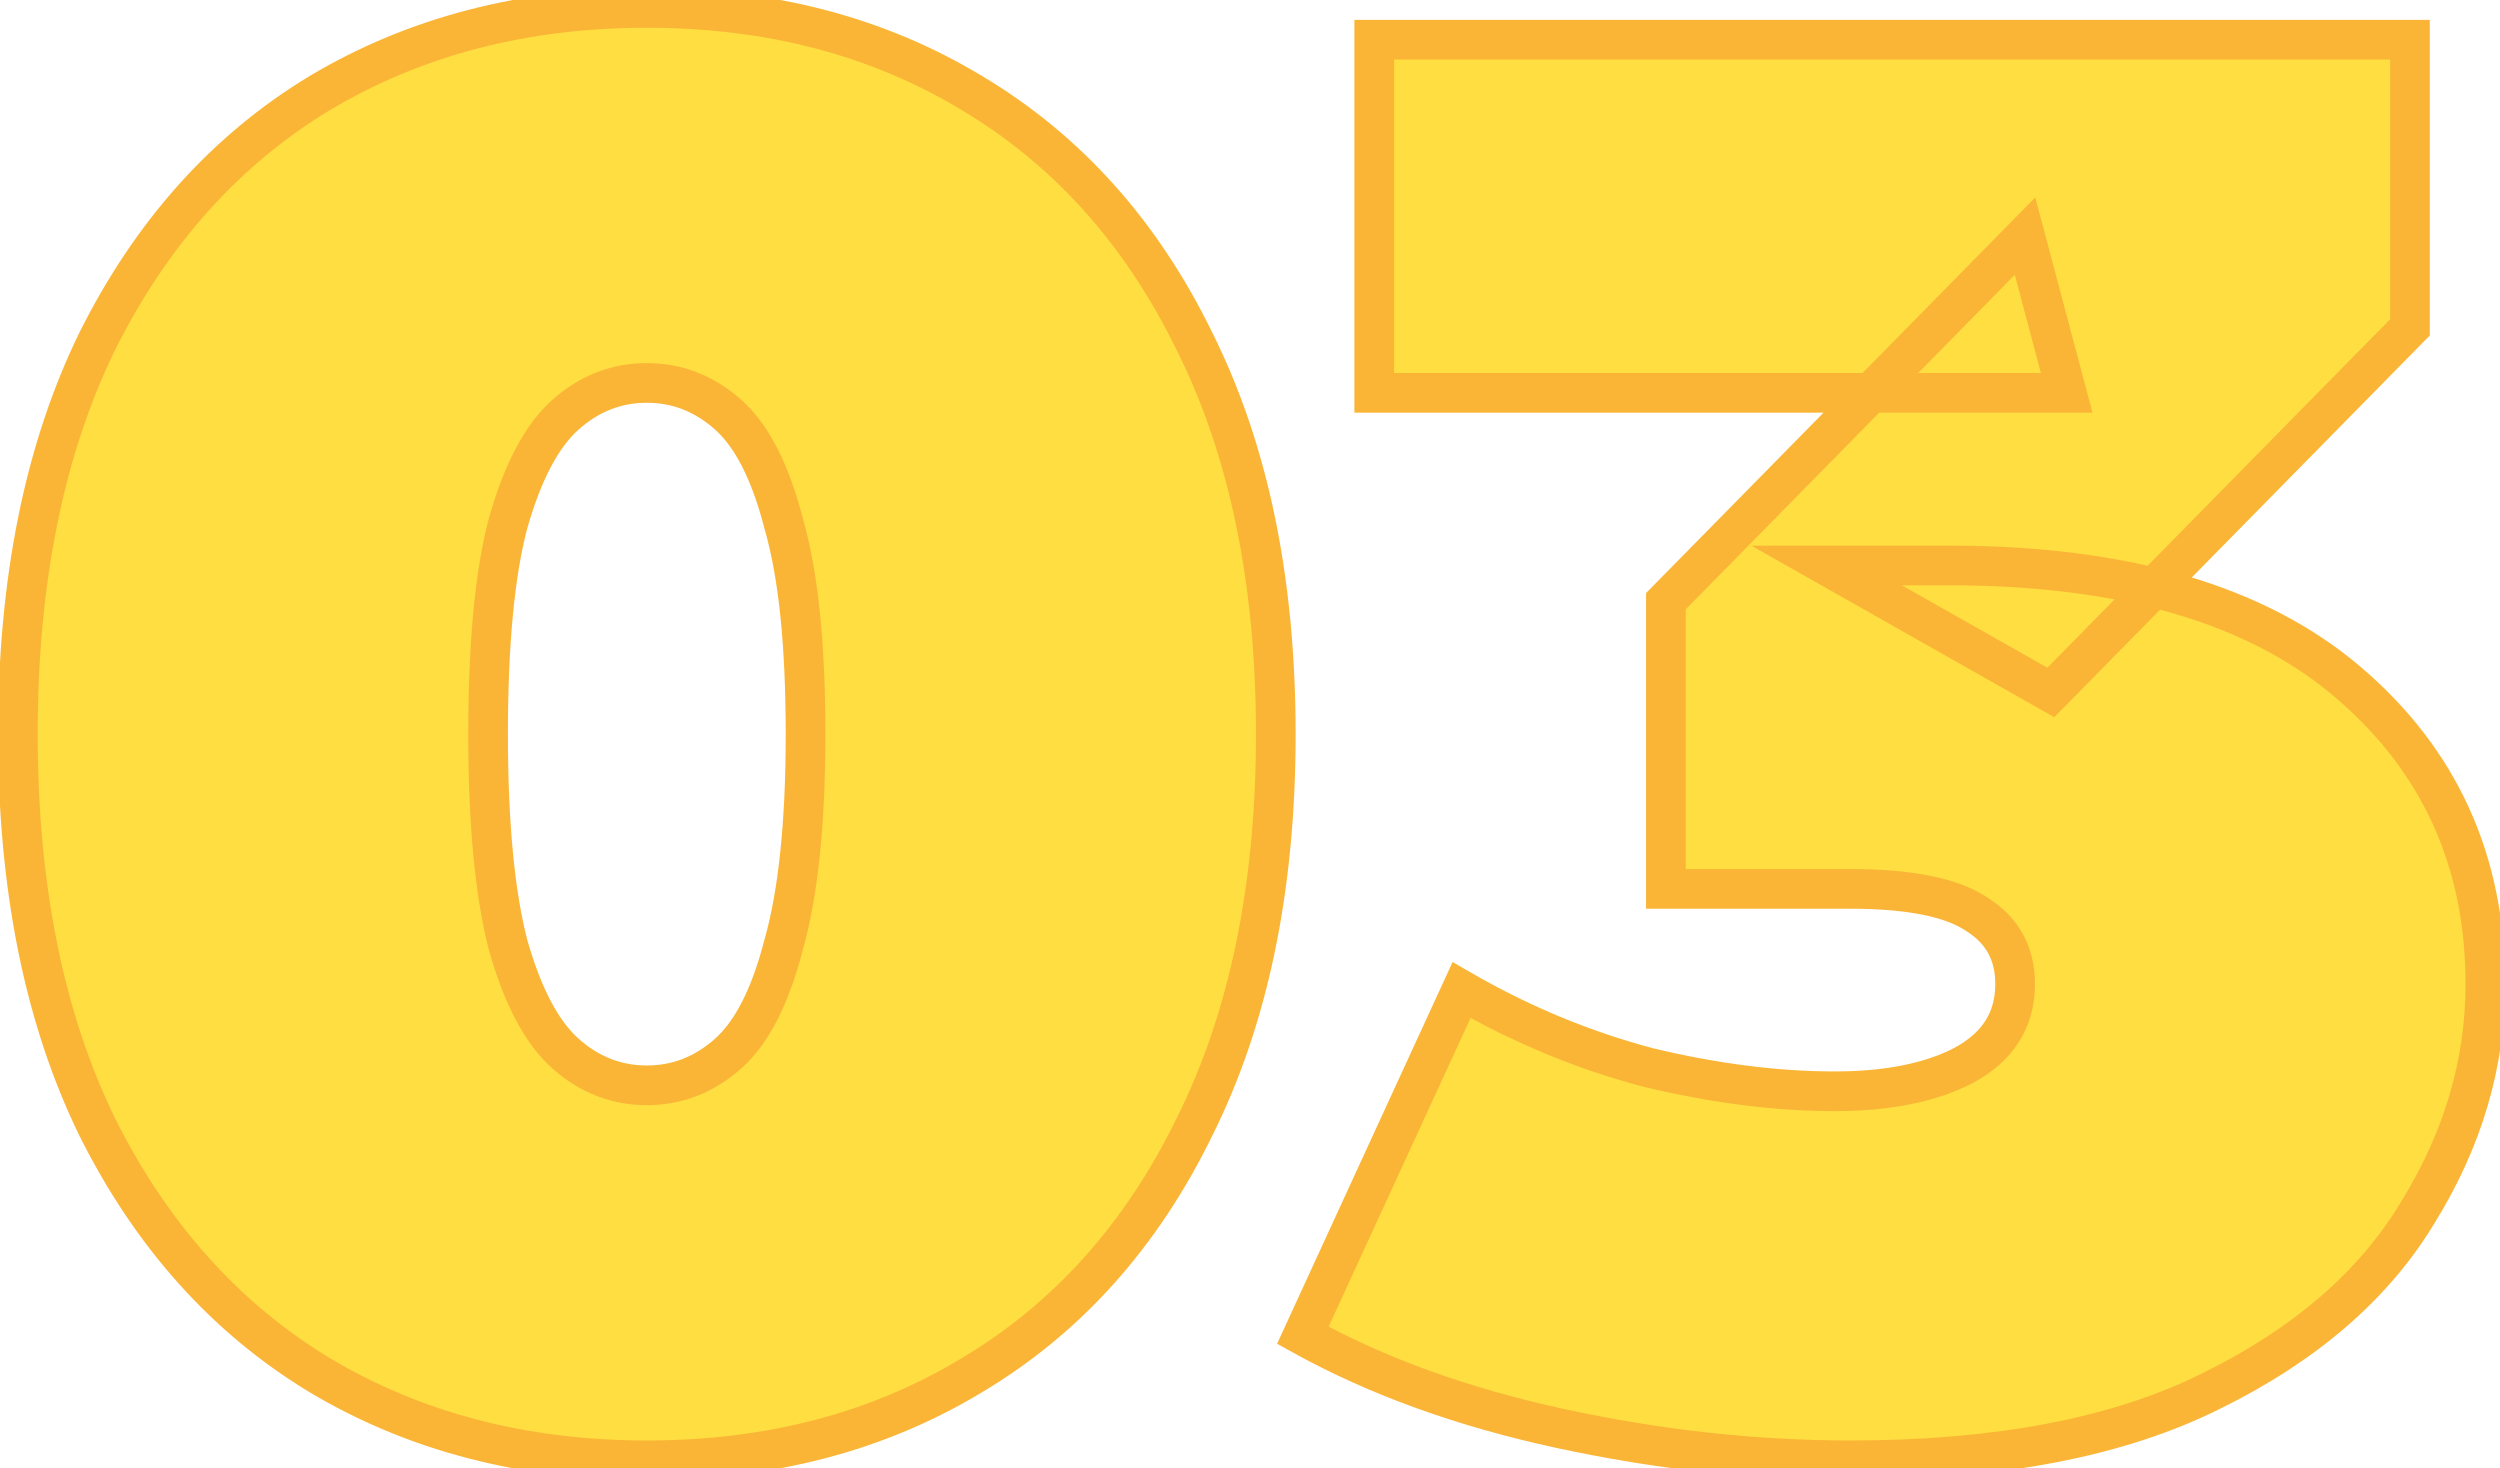
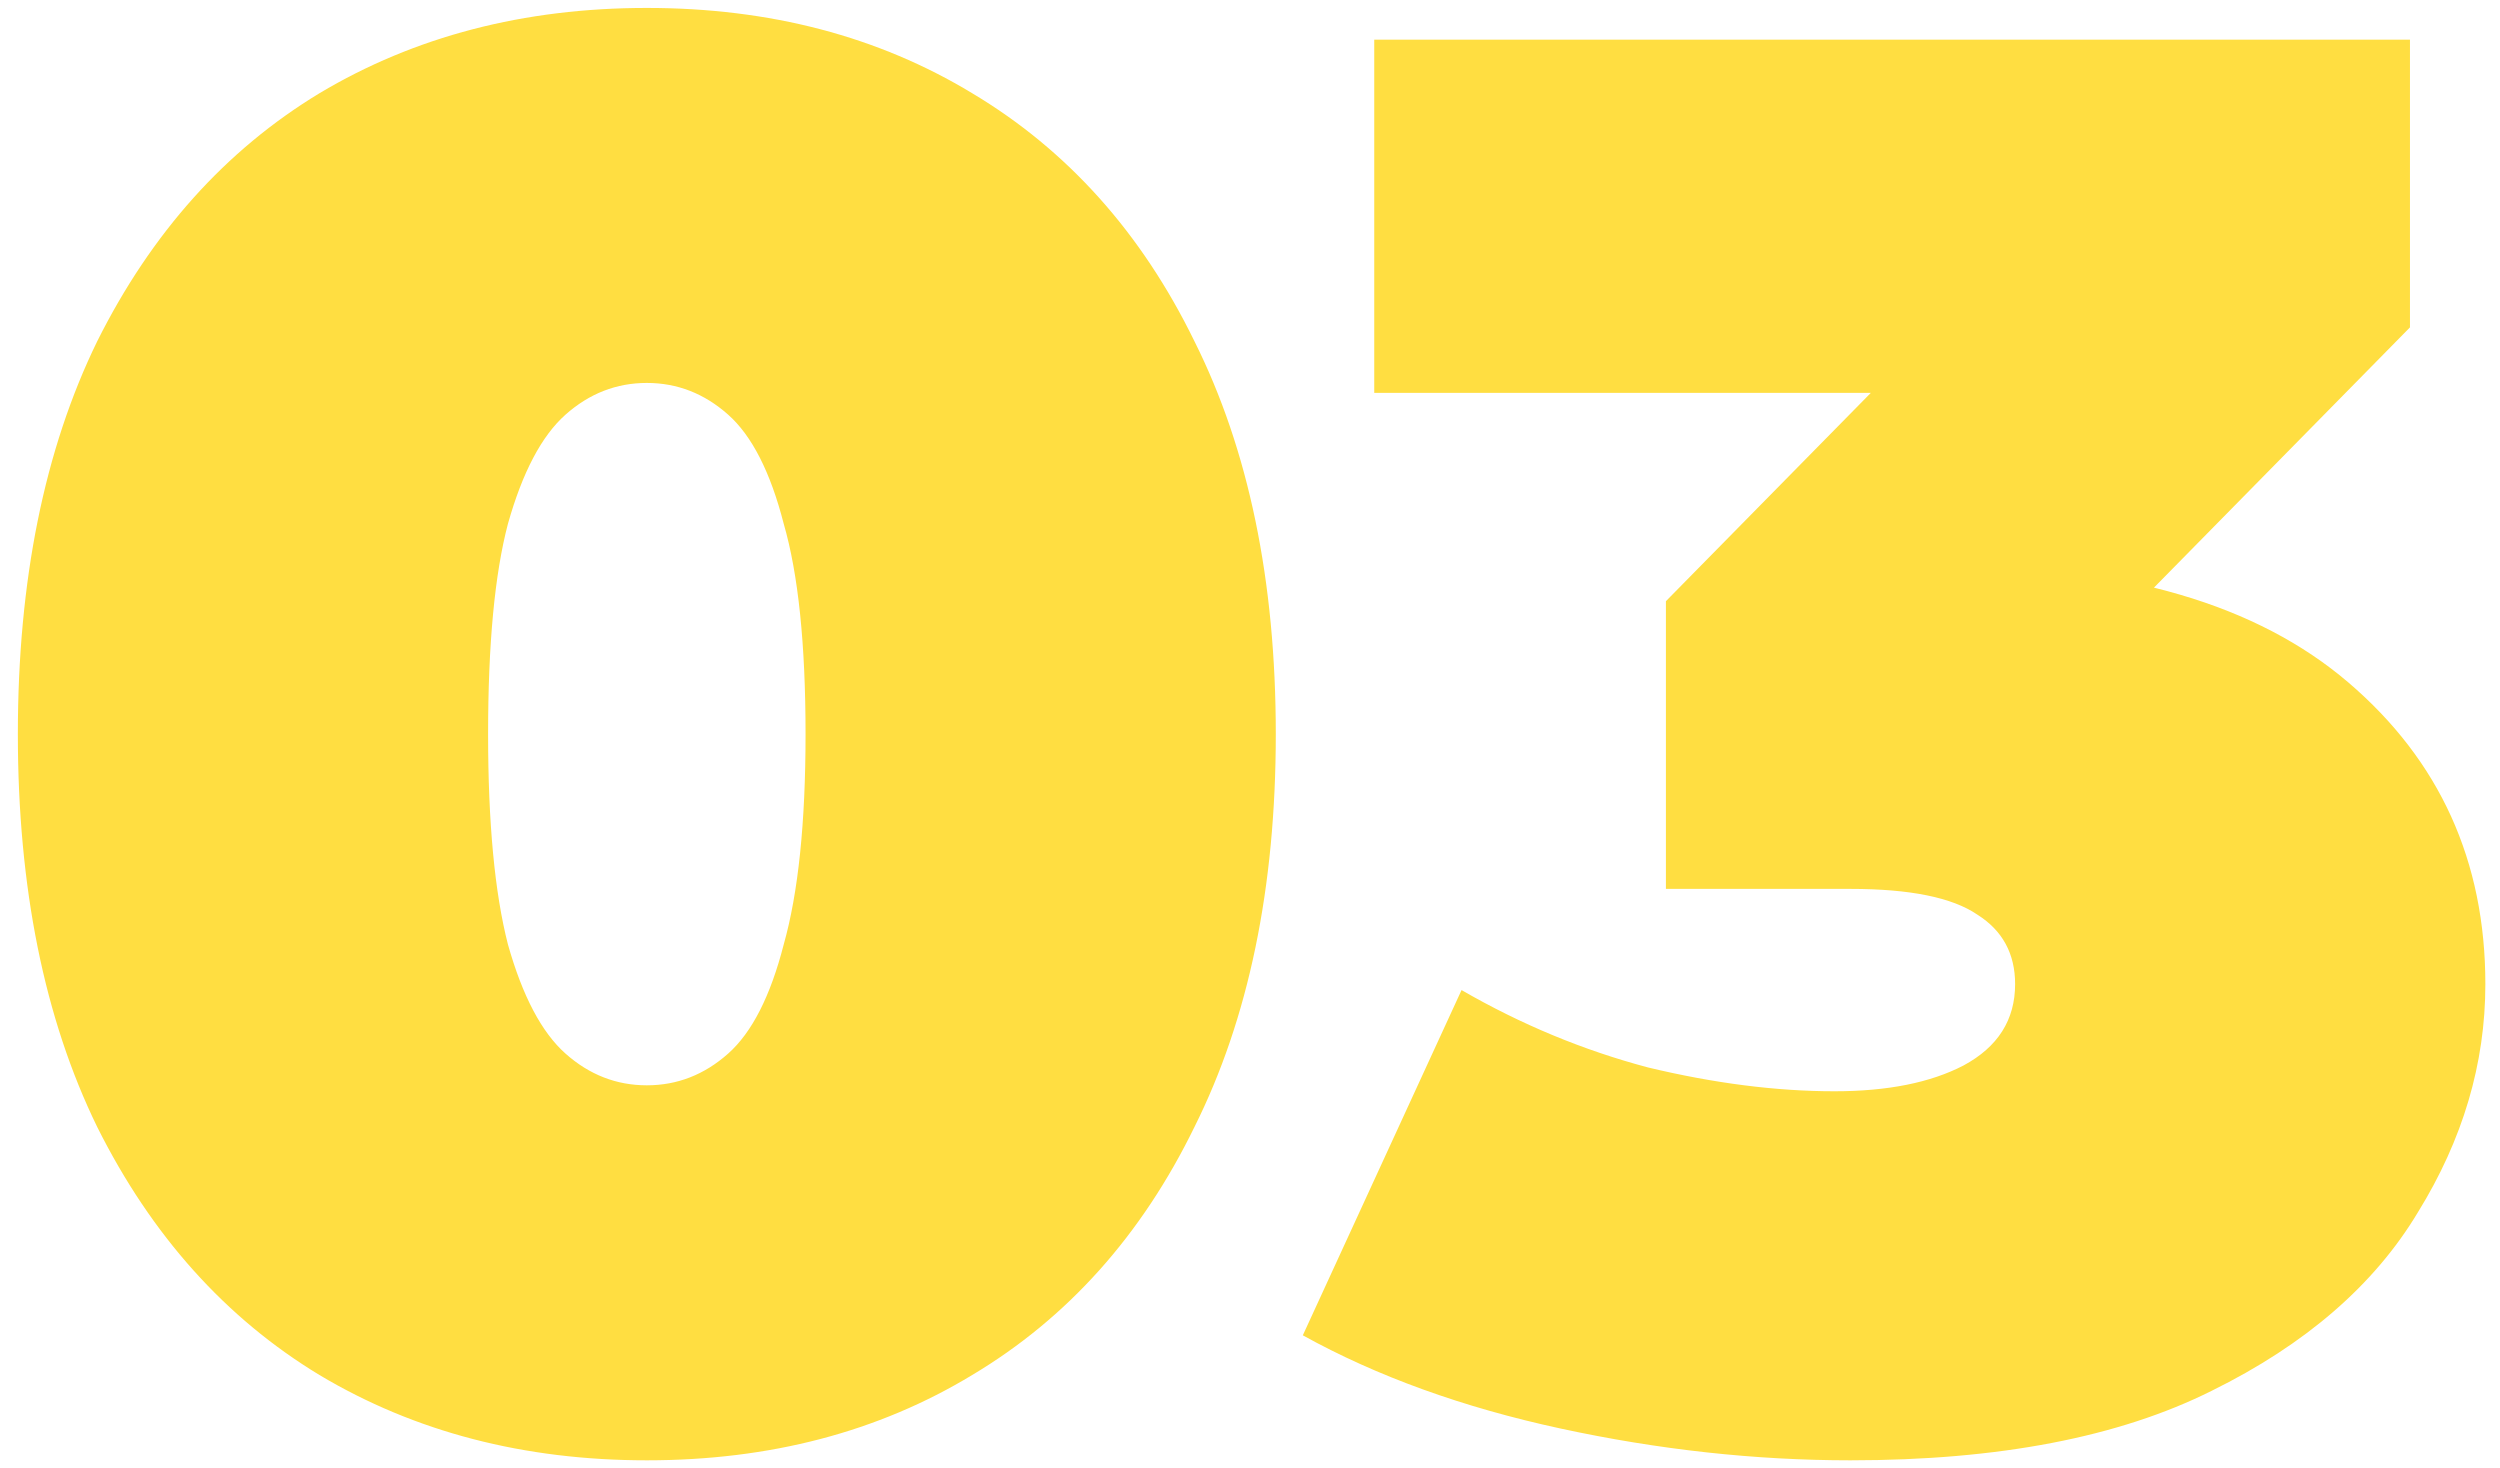
<svg xmlns="http://www.w3.org/2000/svg" width="126" height="74" viewBox="0 0 126 74" fill="none">
  <mask id="path-1-outside-1_75_1958" maskUnits="userSpaceOnUse" x="-1" y="-1" width="128" height="76" fill="black">
-     <rect fill="white" x="-1" y="-1" width="128" height="76" />
-     <path d="M32.6 73.6C26.4 73.6 20.9 72.167 16.1 69.3C11.367 66.433 7.633 62.267 4.9 56.8C2.233 51.333 0.9 44.733 0.9 37C0.9 29.267 2.233 22.667 4.9 17.2C7.633 11.733 11.367 7.567 16.1 4.7C20.9 1.833 26.4 0.4 32.6 0.4C38.8 0.4 44.267 1.833 49 4.7C53.8 7.567 57.533 11.733 60.2 17.2C62.933 22.667 64.3 29.267 64.3 37C64.3 44.733 62.933 51.333 60.2 56.8C57.533 62.267 53.8 66.433 49 69.3C44.267 72.167 38.8 73.6 32.6 73.6ZM32.6 54.7C34.133 54.7 35.5 54.167 36.7 53.1C37.9 52.033 38.833 50.2 39.5 47.6C40.233 45 40.6 41.467 40.6 37C40.6 32.467 40.233 28.933 39.5 26.4C38.833 23.8 37.9 21.967 36.7 20.9C35.5 19.833 34.133 19.3 32.6 19.3C31.067 19.3 29.7 19.833 28.5 20.9C27.3 21.967 26.333 23.8 25.6 26.4C24.933 28.933 24.6 32.467 24.6 37C24.6 41.467 24.933 45 25.6 47.6C26.333 50.2 27.3 52.033 28.5 53.1C29.7 54.167 31.067 54.7 32.6 54.7ZM93.262 73.6C88.462 73.6 83.595 73.067 78.662 72C73.728 70.933 69.395 69.367 65.662 67.3L73.662 49.9C76.662 51.633 79.795 52.933 83.062 53.8C86.395 54.6 89.528 55 92.462 55C95.128 55 97.295 54.567 98.962 53.7C100.695 52.767 101.562 51.4 101.562 49.6C101.562 48.067 100.928 46.9 99.662 46.1C98.395 45.233 96.262 44.8 93.262 44.8H83.962V30.3L102.062 11.9L104.162 19.8H69.262V2H121.462V16.5L103.362 34.9L92.062 28.5H98.262C107.062 28.5 113.762 30.467 118.362 34.4C122.962 38.333 125.262 43.4 125.262 49.6C125.262 53.6 124.128 57.433 121.862 61.1C119.662 64.767 116.195 67.767 111.462 70.1C106.795 72.433 100.728 73.6 93.262 73.6Z" />
-   </mask>
+     </mask>
  <path d="M32.6 73.6C26.4 73.6 20.9 72.167 16.1 69.3C11.367 66.433 7.633 62.267 4.9 56.8C2.233 51.333 0.9 44.733 0.9 37C0.9 29.267 2.233 22.667 4.9 17.2C7.633 11.733 11.367 7.567 16.1 4.7C20.9 1.833 26.4 0.4 32.6 0.4C38.8 0.4 44.267 1.833 49 4.7C53.8 7.567 57.533 11.733 60.2 17.2C62.933 22.667 64.3 29.267 64.3 37C64.3 44.733 62.933 51.333 60.2 56.8C57.533 62.267 53.8 66.433 49 69.3C44.267 72.167 38.8 73.6 32.6 73.6ZM32.6 54.7C34.133 54.7 35.5 54.167 36.7 53.1C37.9 52.033 38.833 50.2 39.5 47.6C40.233 45 40.6 41.467 40.6 37C40.6 32.467 40.233 28.933 39.5 26.4C38.833 23.8 37.9 21.967 36.7 20.9C35.5 19.833 34.133 19.3 32.6 19.3C31.067 19.3 29.7 19.833 28.5 20.9C27.3 21.967 26.333 23.8 25.6 26.4C24.933 28.933 24.6 32.467 24.6 37C24.6 41.467 24.933 45 25.6 47.6C26.333 50.2 27.3 52.033 28.5 53.1C29.7 54.167 31.067 54.7 32.6 54.7ZM93.262 73.6C88.462 73.6 83.595 73.067 78.662 72C73.728 70.933 69.395 69.367 65.662 67.3L73.662 49.9C76.662 51.633 79.795 52.933 83.062 53.8C86.395 54.6 89.528 55 92.462 55C95.128 55 97.295 54.567 98.962 53.7C100.695 52.767 101.562 51.4 101.562 49.6C101.562 48.067 100.928 46.9 99.662 46.1C98.395 45.233 96.262 44.8 93.262 44.8H83.962V30.3L102.062 11.9L104.162 19.8H69.262V2H121.462V16.5L103.362 34.9L92.062 28.5H98.262C107.062 28.5 113.762 30.467 118.362 34.4C122.962 38.333 125.262 43.4 125.262 49.6C125.262 53.6 124.128 57.433 121.862 61.1C119.662 64.767 116.195 67.767 111.462 70.1C106.795 72.433 100.728 73.6 93.262 73.6Z" fill="#FFDE41" />
-   <path d="M16.1 69.3L15.582 70.155L15.587 70.159L16.1 69.3ZM4.9 56.8L4.001 57.238L4.006 57.247L4.9 56.8ZM4.9 17.2L4.006 16.753L4.001 16.762L4.9 17.2ZM16.1 4.7L15.587 3.841L15.582 3.845L16.1 4.7ZM49 4.7L48.482 5.555L48.487 5.559L49 4.7ZM60.2 17.2L59.301 17.638L59.306 17.647L60.2 17.2ZM60.2 56.8L59.306 56.353L59.301 56.362L60.2 56.8ZM49 69.3L48.487 68.441L48.482 68.445L49 69.3ZM39.5 47.6L38.538 47.328L38.534 47.34L38.531 47.352L39.5 47.6ZM39.5 26.4L38.531 26.648L38.535 26.663L38.539 26.678L39.5 26.4ZM36.7 20.9L37.364 20.153L36.7 20.9ZM28.5 20.9L27.836 20.153H27.836L28.5 20.9ZM25.6 26.4L24.638 26.128L24.635 26.137L24.633 26.145L25.6 26.4ZM25.6 47.6L24.631 47.848L24.634 47.86L24.638 47.871L25.6 47.6ZM32.6 72.6C26.56 72.6 21.241 71.206 16.613 68.442L15.587 70.159C20.559 73.128 26.24 74.6 32.6 74.6V72.6ZM16.618 68.445C12.063 65.686 8.452 61.669 5.794 56.353L4.006 57.247C6.814 62.864 10.671 67.181 15.582 70.155L16.618 68.445ZM5.799 56.362C3.214 51.063 1.9 44.621 1.9 37H-0.1C-0.1 44.845 1.252 51.603 4.001 57.238L5.799 56.362ZM1.9 37C1.9 29.379 3.214 22.937 5.799 17.638L4.001 16.762C1.252 22.397 -0.1 29.155 -0.1 37H1.9ZM5.794 17.647C8.452 12.331 12.063 8.314 16.618 5.555L15.582 3.845C10.671 6.819 6.814 11.136 4.006 16.753L5.794 17.647ZM16.613 5.559C21.241 2.794 26.56 1.4 32.6 1.4V-0.6C26.24 -0.6 20.559 0.872 15.587 3.841L16.613 5.559ZM32.6 1.4C38.64 1.4 43.923 2.794 48.482 5.555L49.518 3.845C44.61 0.872 38.96 -0.6 32.6 -0.6V1.4ZM48.487 5.559C53.106 8.317 56.712 12.33 59.301 17.638L61.099 16.762C58.355 11.136 54.494 6.816 49.513 3.841L48.487 5.559ZM59.306 17.647C61.953 22.943 63.3 29.382 63.3 37H65.3C65.3 29.151 63.913 22.39 61.094 16.753L59.306 17.647ZM63.3 37C63.3 44.618 61.953 51.057 59.306 56.353L61.094 57.247C63.913 51.61 65.3 44.849 65.3 37H63.3ZM59.301 56.362C56.712 61.67 53.106 65.683 48.487 68.442L49.513 70.159C54.494 67.183 58.355 62.864 61.099 57.238L59.301 56.362ZM48.482 68.445C43.923 71.206 38.64 72.6 32.6 72.6V74.6C38.96 74.6 44.61 73.128 49.518 70.155L48.482 68.445ZM32.6 55.7C34.391 55.7 35.991 55.068 37.364 53.847L36.036 52.353C35.009 53.265 33.876 53.7 32.6 53.7V55.7ZM37.364 53.847C38.783 52.586 39.782 50.525 40.469 47.848L38.531 47.352C37.884 49.875 37.017 51.48 36.036 52.353L37.364 53.847ZM40.462 47.871C41.232 45.144 41.6 41.507 41.6 37H39.6C39.6 41.426 39.235 44.855 38.538 47.328L40.462 47.871ZM41.6 37C41.6 32.43 41.232 28.788 40.461 26.122L38.539 26.678C39.234 29.079 39.6 32.504 39.6 37H41.6ZM40.469 26.152C39.782 23.475 38.783 21.414 37.364 20.153L36.036 21.647C37.017 22.52 37.884 24.125 38.531 26.648L40.469 26.152ZM37.364 20.153C35.991 18.932 34.391 18.3 32.6 18.3V20.3C33.876 20.3 35.009 20.735 36.036 21.647L37.364 20.153ZM32.6 18.3C30.809 18.3 29.209 18.932 27.836 20.153L29.164 21.647C30.191 20.735 31.324 20.3 32.6 20.3V18.3ZM27.836 20.153C26.426 21.406 25.391 23.456 24.638 26.128L26.562 26.672C27.276 24.143 28.174 22.527 29.164 21.647L27.836 20.153ZM24.633 26.145C23.934 28.801 23.6 32.434 23.6 37H25.6C25.6 32.5 25.933 29.066 26.567 26.654L24.633 26.145ZM23.6 37C23.6 41.503 23.935 45.131 24.631 47.848L26.569 47.352C25.932 44.869 25.6 41.43 25.6 37H23.6ZM24.638 47.871C25.391 50.544 26.426 52.594 27.836 53.847L29.164 52.353C28.174 51.473 27.276 49.856 26.562 47.328L24.638 47.871ZM27.836 53.847C29.209 55.068 30.809 55.7 32.6 55.7V53.7C31.324 53.7 30.191 53.265 29.164 52.353L27.836 53.847ZM78.662 72L78.45 72.977L78.662 72ZM65.662 67.3L64.753 66.882L64.365 67.725L65.177 68.175L65.662 67.3ZM73.662 49.9L74.162 49.034L73.212 48.485L72.753 49.482L73.662 49.9ZM83.062 53.8L82.805 54.767L82.817 54.77L82.828 54.772L83.062 53.8ZM98.962 53.7L99.423 54.587L99.43 54.584L99.436 54.581L98.962 53.7ZM99.662 46.1L99.097 46.925L99.112 46.936L99.128 46.946L99.662 46.1ZM83.962 44.8H82.962V45.8H83.962V44.8ZM83.962 30.3L83.249 29.599L82.962 29.891V30.3H83.962ZM102.062 11.9L103.028 11.643L102.578 9.949L101.349 11.199L102.062 11.9ZM104.162 19.8V20.8H105.462L105.128 19.543L104.162 19.8ZM69.262 19.8H68.262V20.8H69.262V19.8ZM69.262 2V1H68.262V2H69.262ZM121.462 2H122.462V1H121.462V2ZM121.462 16.5L122.175 17.201L122.462 16.909V16.5H121.462ZM103.362 34.9L102.869 35.77L103.537 36.148L104.075 35.601L103.362 34.9ZM92.062 28.5V27.5H88.267L91.569 29.37L92.062 28.5ZM121.862 61.1L121.011 60.574L121.004 60.586L121.862 61.1ZM111.462 70.1L111.02 69.203L111.015 69.206L111.462 70.1ZM93.262 72.6C88.536 72.6 83.74 72.075 78.873 71.023L78.45 72.977C83.45 74.058 88.387 74.6 93.262 74.6V72.6ZM78.873 71.023C74.018 69.973 69.78 68.437 66.146 66.425L65.177 68.175C69.01 70.297 73.439 71.894 78.45 72.977L78.873 71.023ZM66.57 67.718L74.57 50.318L72.753 49.482L64.753 66.882L66.57 67.718ZM73.161 50.766C76.236 52.542 79.451 53.877 82.805 54.767L83.318 52.833C80.139 51.99 77.088 50.724 74.162 49.034L73.161 50.766ZM82.828 54.772C86.226 55.588 89.438 56 92.462 56V54C89.619 54 86.564 53.612 83.295 52.828L82.828 54.772ZM92.462 56C95.226 56 97.567 55.553 99.423 54.587L98.5 52.813C97.023 53.581 95.031 54 92.462 54V56ZM99.436 54.581C100.421 54.05 101.213 53.367 101.756 52.511C102.302 51.649 102.562 50.668 102.562 49.6H100.562C100.562 50.332 100.388 50.934 100.067 51.44C99.744 51.95 99.236 52.417 98.488 52.819L99.436 54.581ZM102.562 49.6C102.562 47.733 101.761 46.243 100.196 45.255L99.128 46.946C100.096 47.557 100.562 48.4 100.562 49.6H102.562ZM100.226 45.275C98.697 44.228 96.302 43.8 93.262 43.8V45.8C96.221 45.8 98.093 46.238 99.097 46.925L100.226 45.275ZM93.262 43.8H83.962V45.8H93.262V43.8ZM84.962 44.8V30.3H82.962V44.8H84.962ZM84.675 31.001L102.775 12.601L101.349 11.199L83.249 29.599L84.675 31.001ZM101.095 12.157L103.195 20.057L105.128 19.543L103.028 11.643L101.095 12.157ZM104.162 18.8H69.262V20.8H104.162V18.8ZM70.262 19.8V2H68.262V19.8H70.262ZM69.262 3H121.462V1H69.262V3ZM120.462 2V16.5H122.462V2H120.462ZM120.749 15.799L102.649 34.199L104.075 35.601L122.175 17.201L120.749 15.799ZM103.855 34.03L92.555 27.63L91.569 29.37L102.869 35.77L103.855 34.03ZM92.062 29.5H98.262V27.5H92.062V29.5ZM98.262 29.5C106.929 29.5 113.36 31.439 117.712 35.16L119.012 33.64C114.164 29.495 107.194 27.5 98.262 27.5V29.5ZM117.712 35.16C122.083 38.898 124.262 43.684 124.262 49.6H126.262C126.262 43.116 123.84 37.769 119.012 33.64L117.712 35.16ZM124.262 49.6C124.262 53.4 123.188 57.053 121.011 60.574L122.712 61.626C125.069 57.814 126.262 53.8 126.262 49.6H124.262ZM121.004 60.586C118.924 64.053 115.621 66.935 111.02 69.203L111.904 70.997C116.769 68.599 120.399 65.481 122.719 61.614L121.004 60.586ZM111.015 69.206C106.533 71.446 100.636 72.6 93.262 72.6V74.6C100.821 74.6 107.057 73.421 111.909 70.994L111.015 69.206Z" fill="#FAB537" mask="url(#path-1-outside-1_75_1958)" />
</svg>